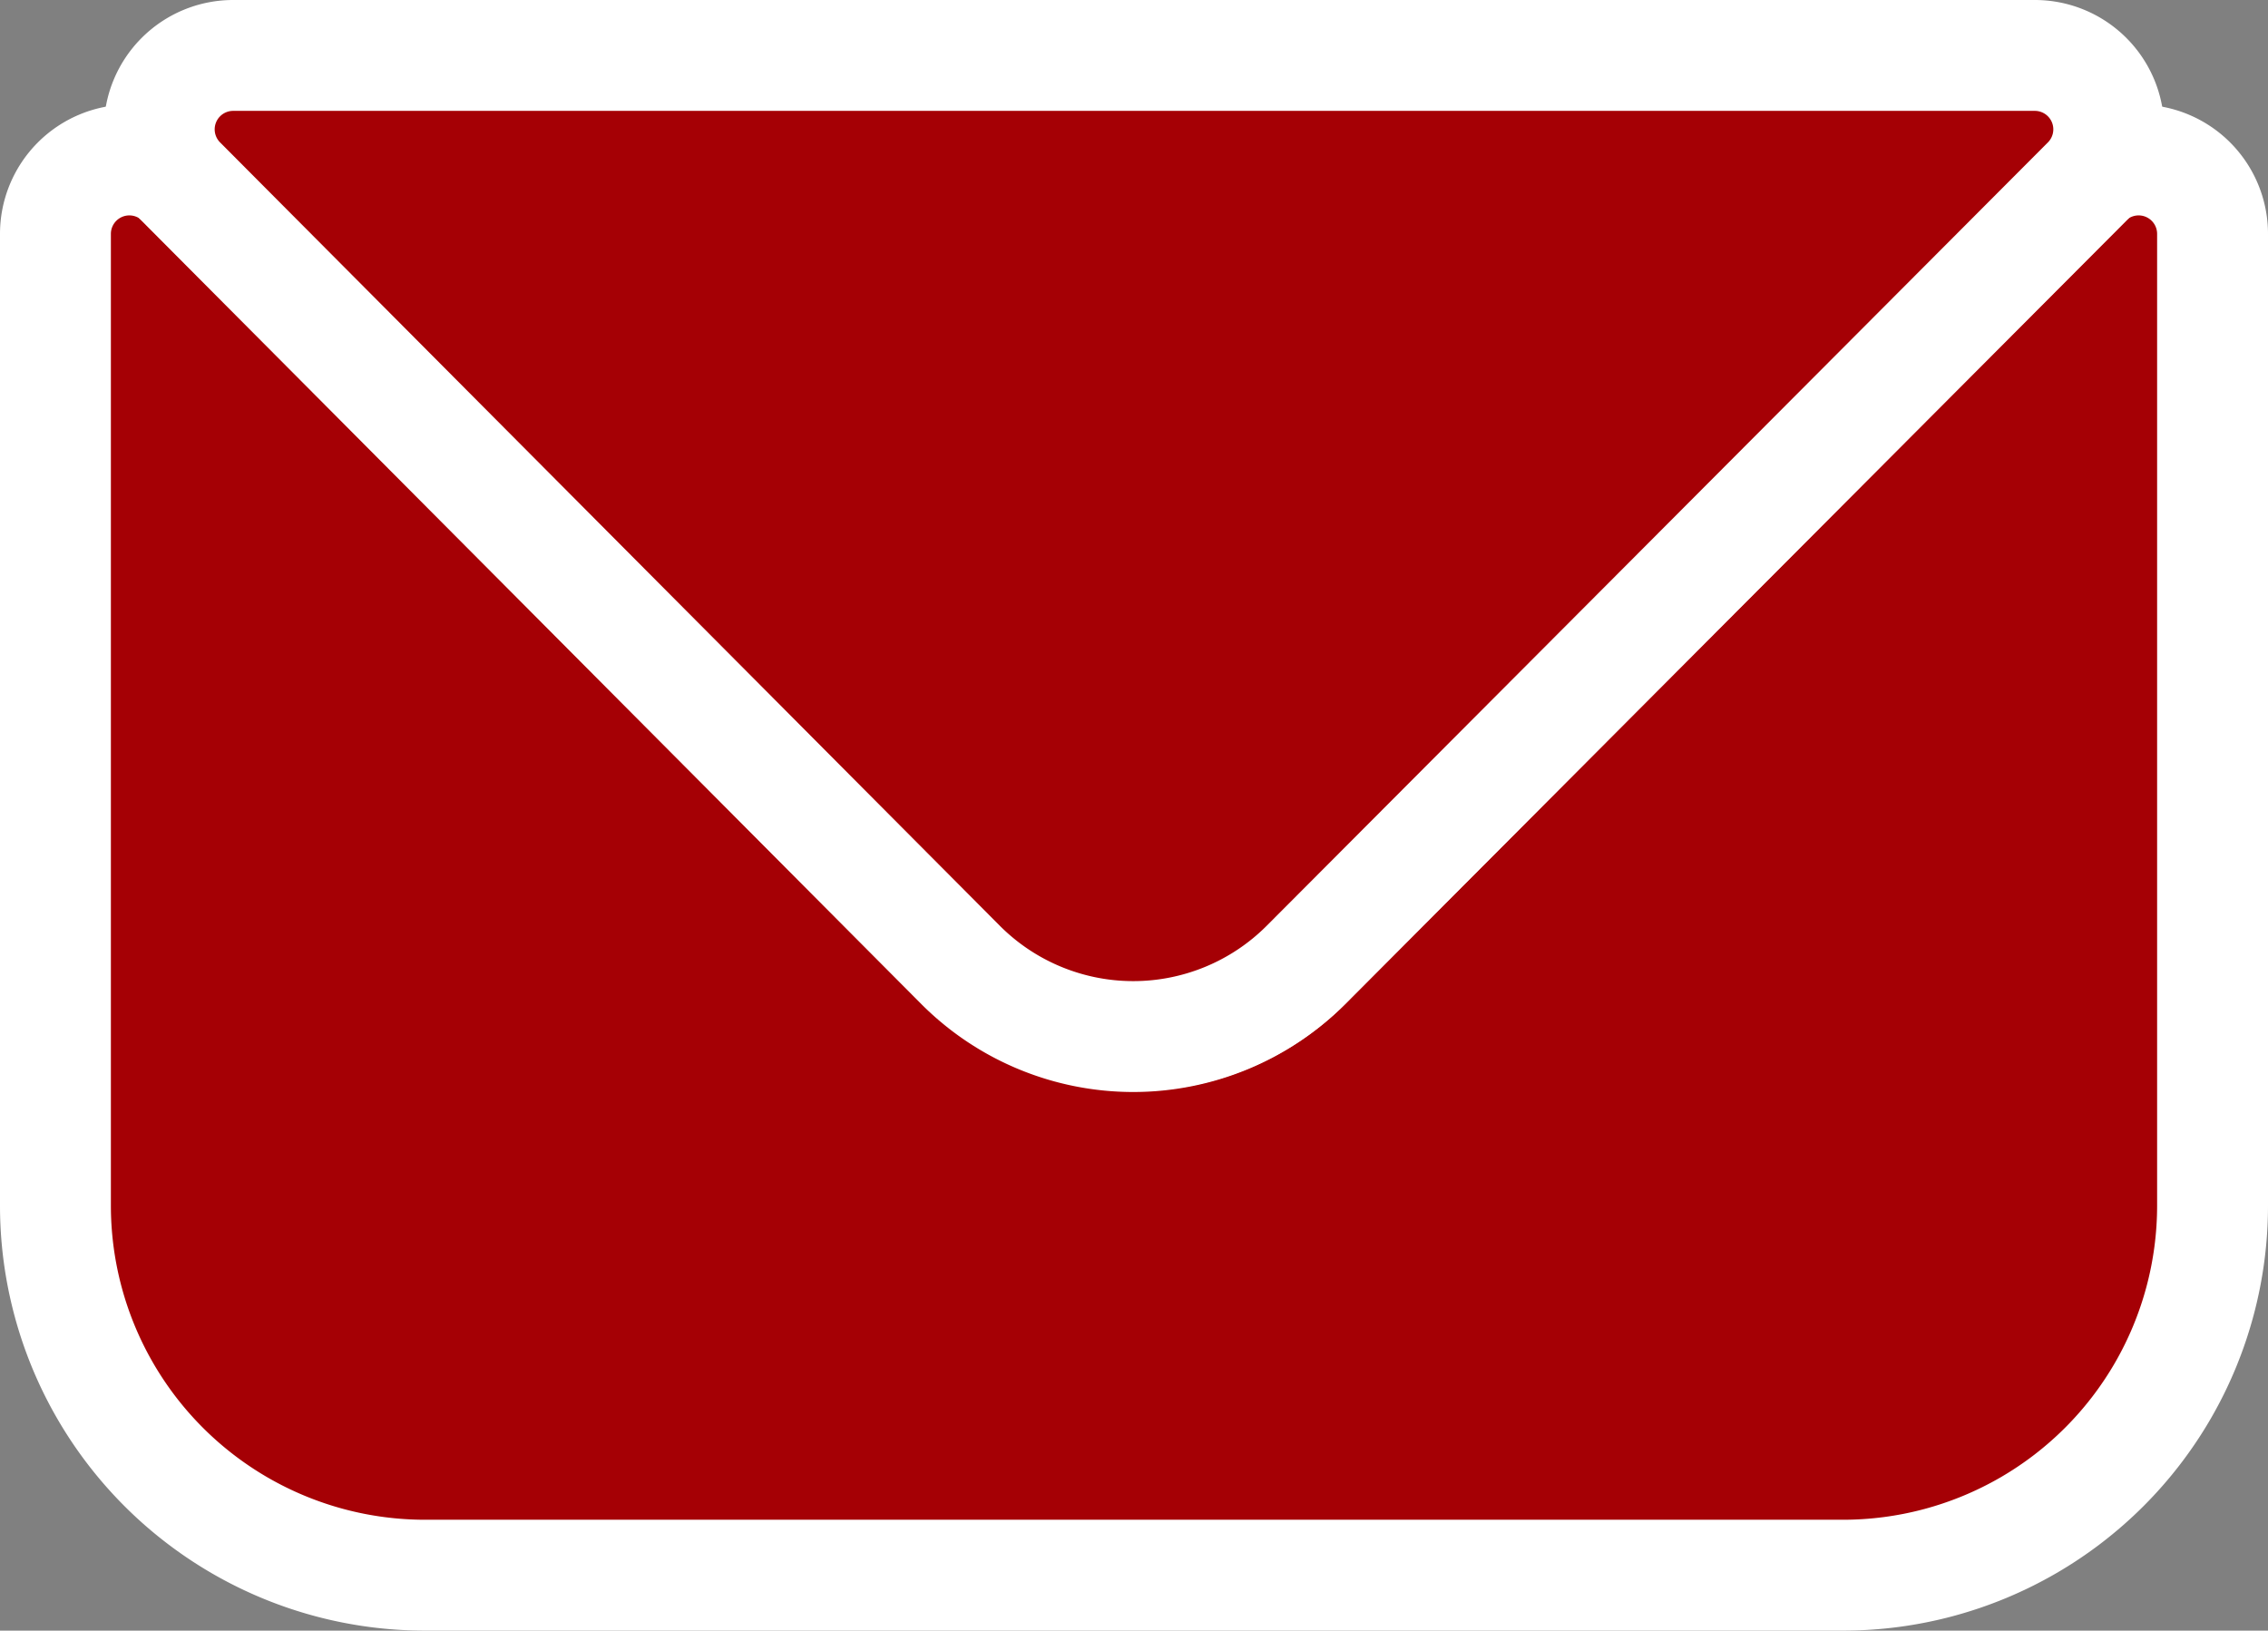
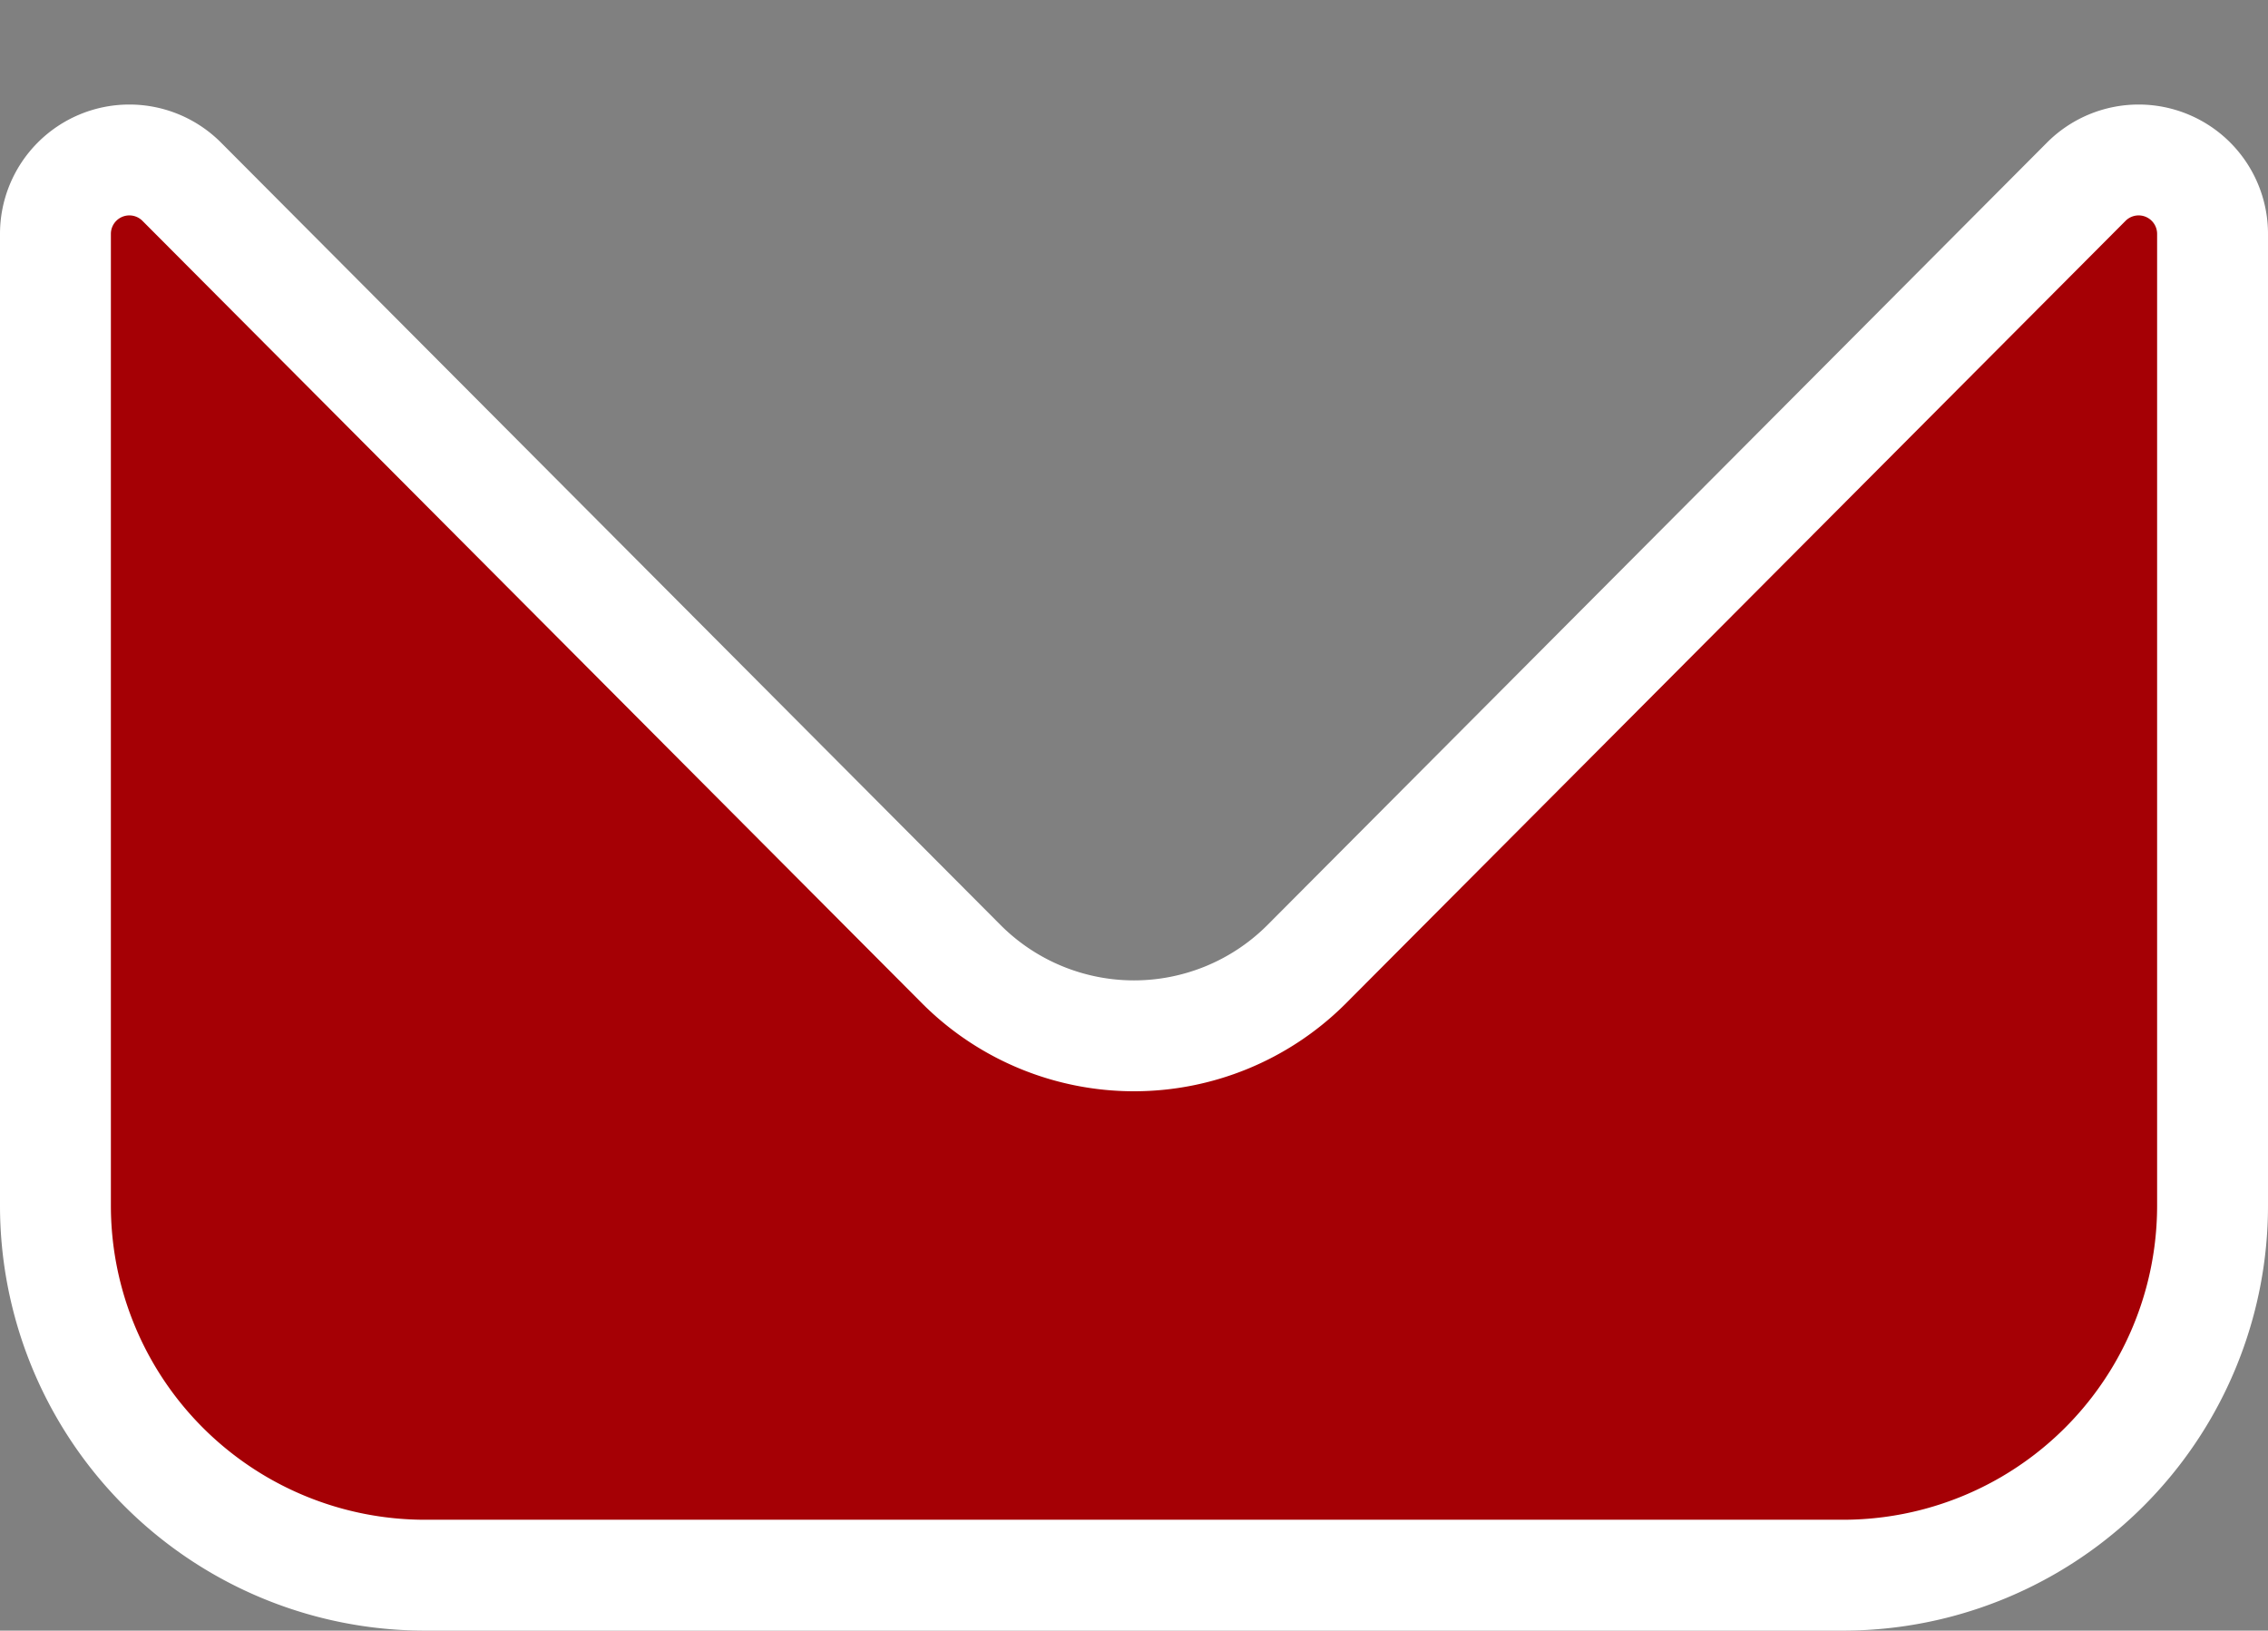
<svg xmlns="http://www.w3.org/2000/svg" viewBox="0 0 30.68 22.06">
  <rect x="0" y="0" width="30.68" height="22.06" fill="#808080" stroke="none" />
  <defs>
    <style>.cls-1{fill:#a50005;stroke:#fff;stroke-miterlimit:10;stroke-width:1.5px}</style>
  </defs>
  <g id="レイヤー_2" data-name="レイヤー 2">
    <g id="デザイン">
      <path class="cls-1" d="M17.66 13.06a3.3 3.3 0 01-4.64 0L2.46 2.46a1 1 0 00-1.71.71v13.14a5 5 0 005 5h19.18a5 5 0 005-5V3.17a1 1 0 00-1.71-.71z" />
-       <path class="cls-1" d="M17.66 13.06l10.57-10.6a1 1 0 00-.71-1.71H3.16a1 1 0 00-.71 1.71L13 13.06a3.3 3.3 0 004.66 0z" />
    </g>
  </g>
</svg>